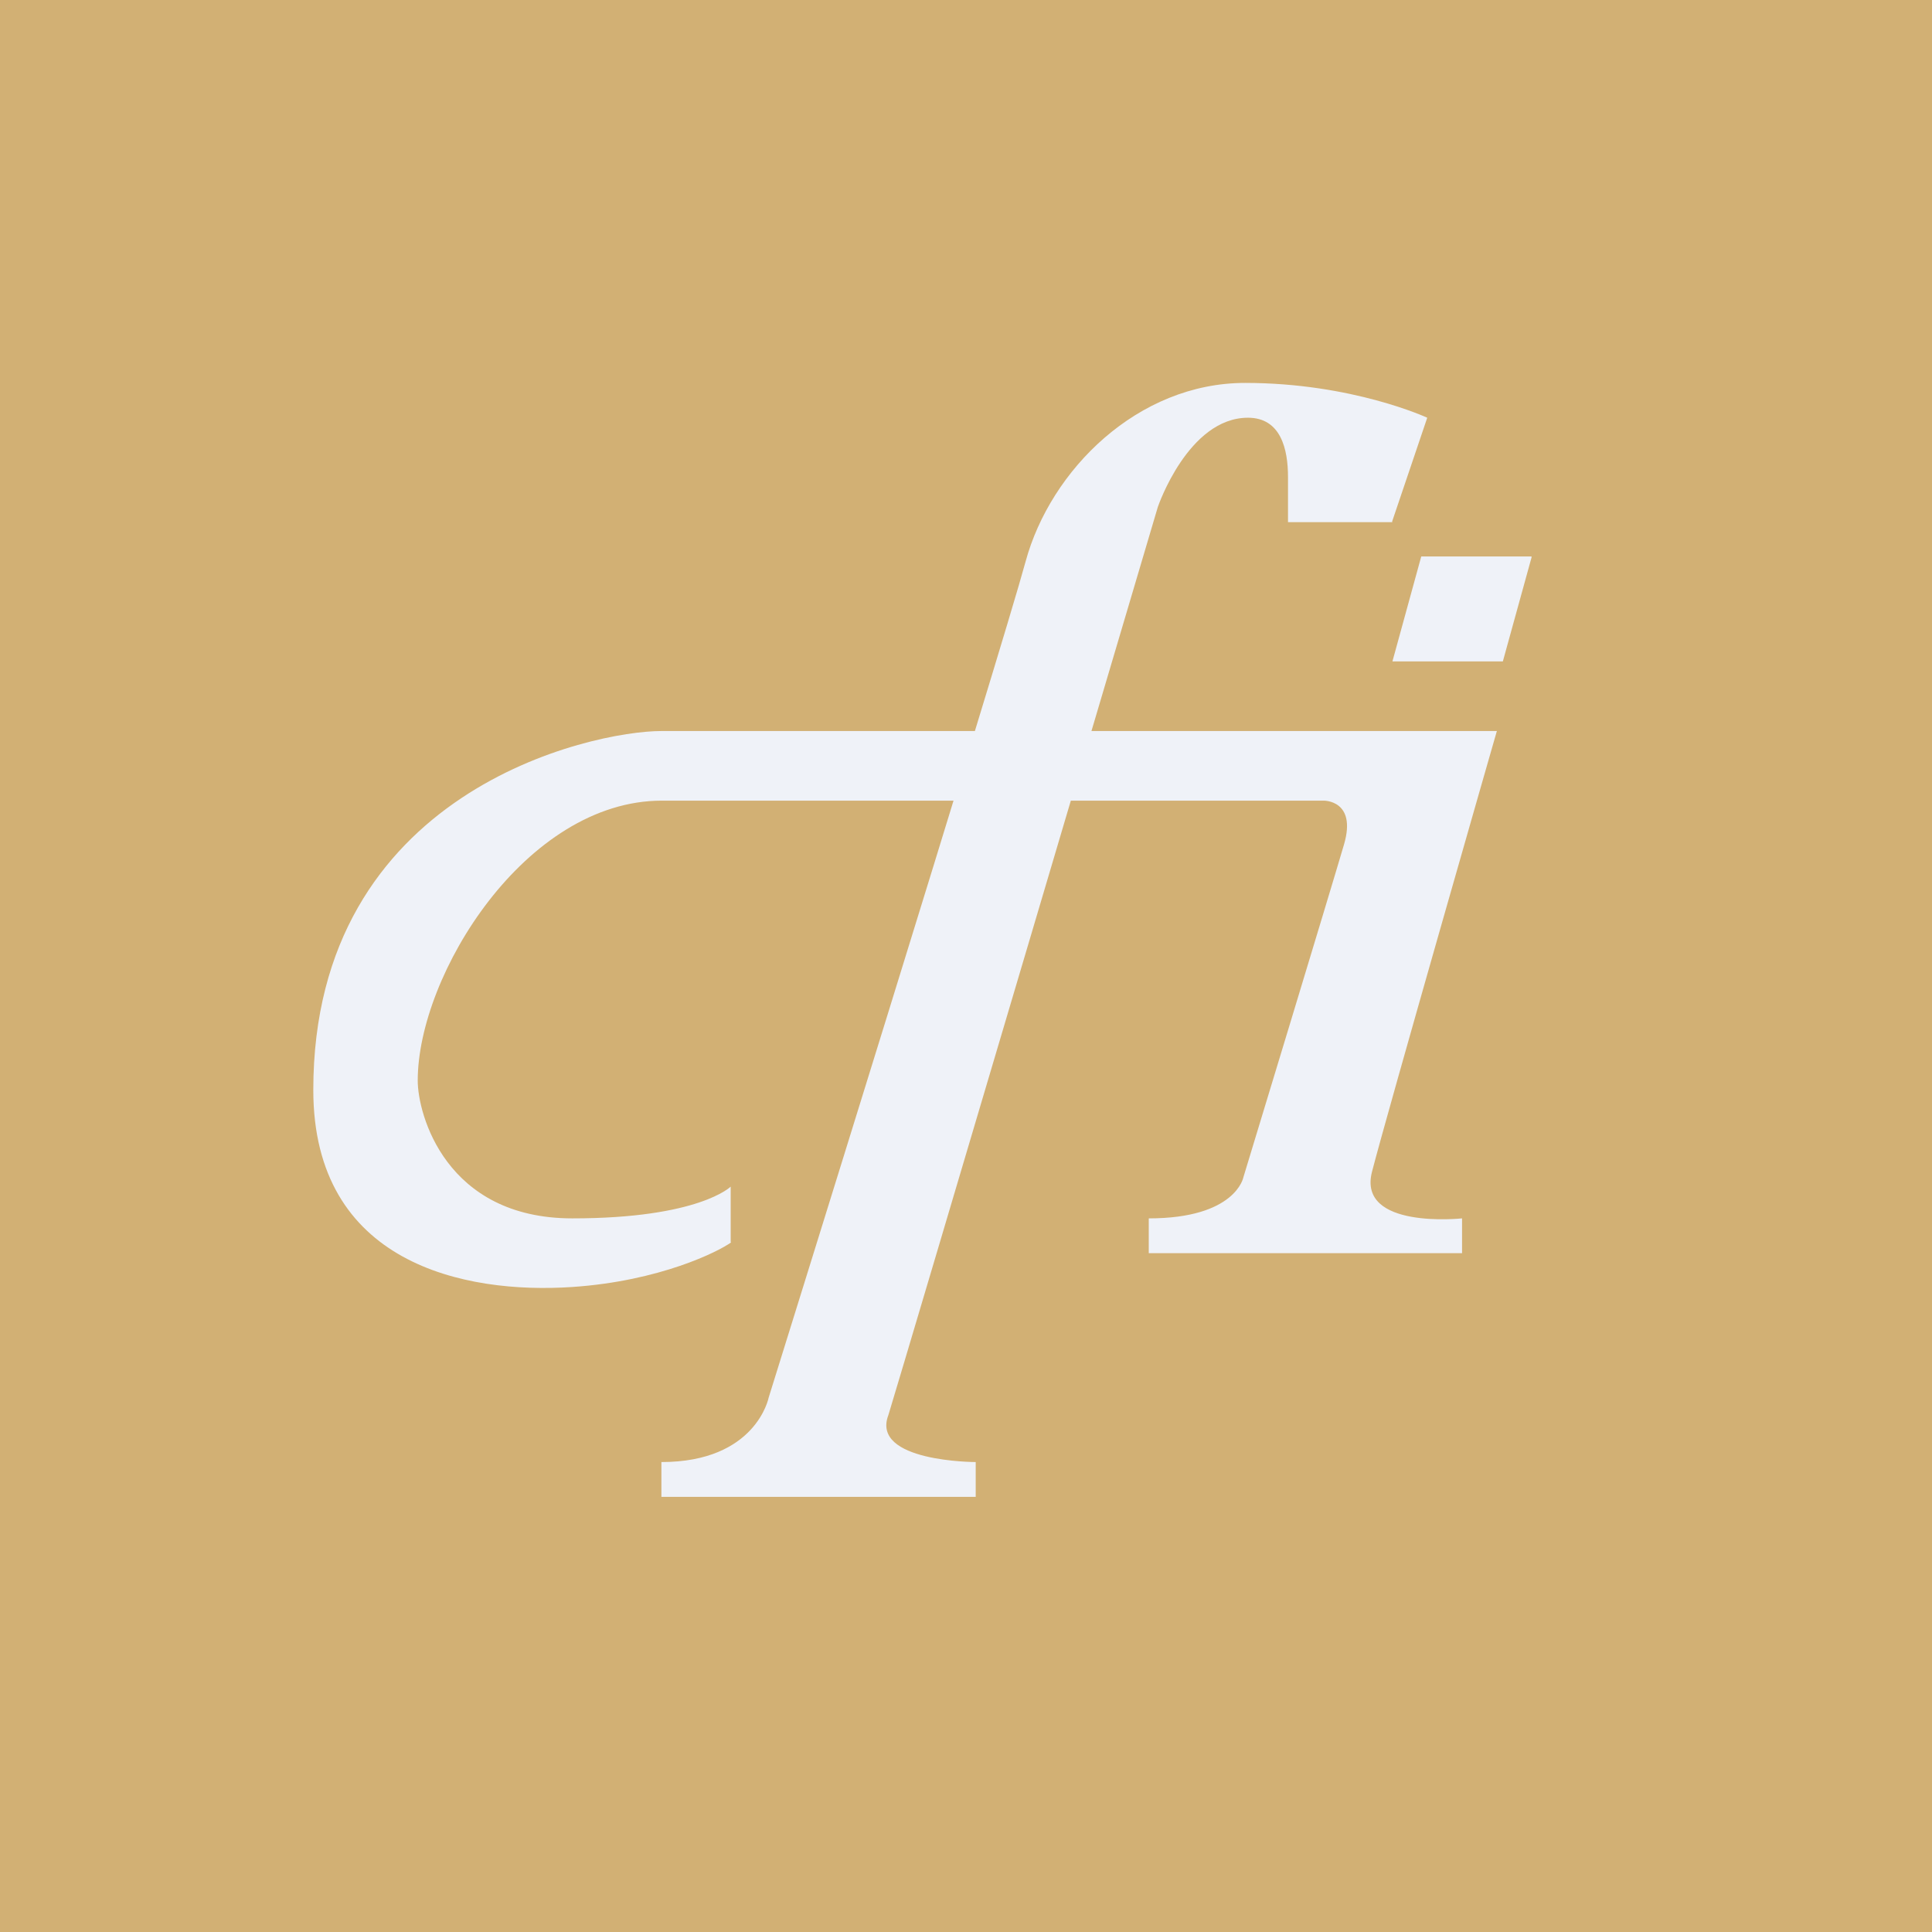
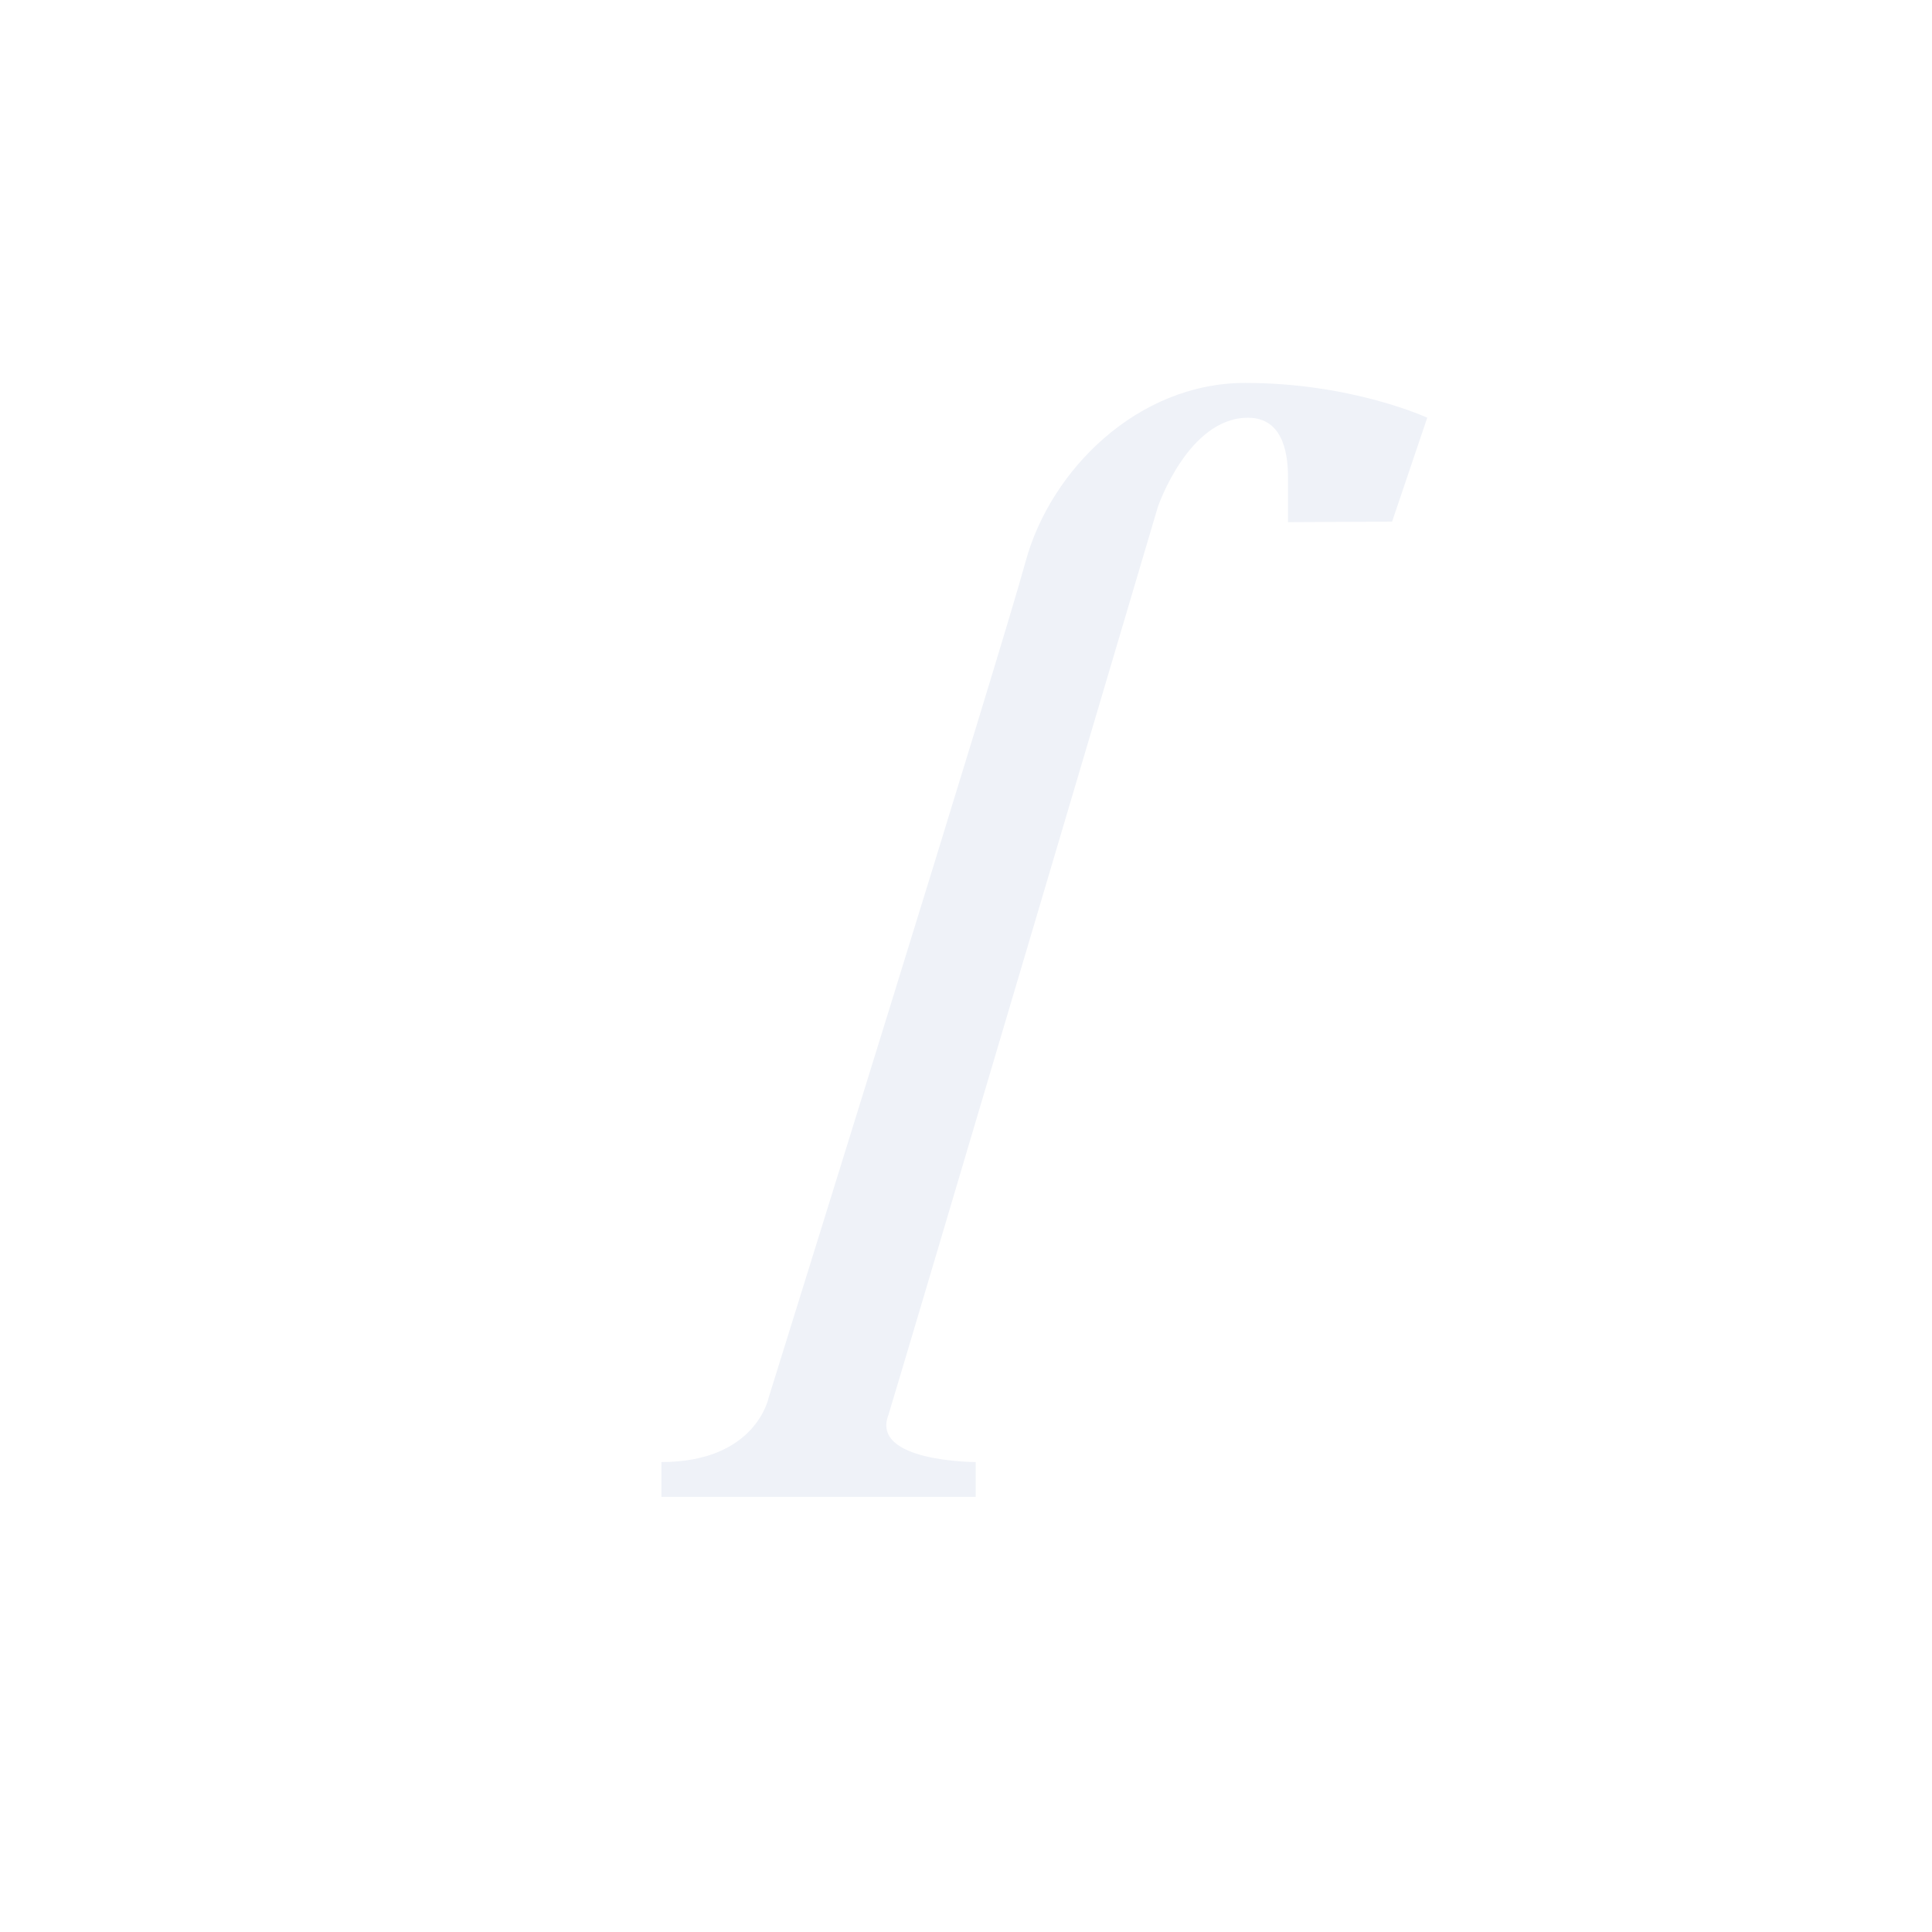
<svg xmlns="http://www.w3.org/2000/svg" viewBox="0 0 55.5 55.5">
-   <rect width="56" height="56" fill="rgb(210, 176, 116)" />
-   <path d="M 39.99,14.985 L 41,12 S 38.85,11 35.769,11 C 32.687,11 30.179,13.494 29.462,16.131 C 28.746,18.768 22.081,40.149 22.081,40.149 S 21.723,42 19,42 V 43 H 28.029 V 42 S 25,42 25.521,40.648 C 26.023,39.009 33.261,14.563 33.261,14.563 S 34.131,12 35.85,12 C 36.791,12 37.002,12.897 37,13.71 C 36.998,14.384 37,15 37,15 H 40 Z" clip-rule="evenodd" fill="rgb(239, 242, 248)" fill-rule="evenodd" />
-   <path d="M 20.99,35.676 V 34.088 S 20.083,35 16.442,35 S 12,32.005 12,31.043 C 12,28 15.104,23 19.013,23 H 38.021 S 38.984,22.977 38.609,24.259 C 38.235,25.541 35.718,33.821 35.718,33.821 S 35.5,35 33,35 V 36 H 42 V 35 S 38.985,35.326 39.413,33.661 S 43,21 43,21 H 19 C 17,21 9,22.709 9,31.31 C 9,36.299 13.337,37.181 16.442,36.971 C 18.956,36.801 20.641,35.953 21,35.691 Z" clip-rule="evenodd" fill="rgb(239, 242, 248)" fill-rule="evenodd" />
-   <path d="M 43.99,15.985 H 40.828 L 40,19 H 43.172 L 44,16 Z" clip-rule="evenodd" fill="rgb(239, 242, 248)" fill-rule="evenodd" />
+   <path d="M 39.99,14.985 L 41,12 S 38.85,11 35.769,11 C 32.687,11 30.179,13.494 29.462,16.131 C 28.746,18.768 22.081,40.149 22.081,40.149 S 21.723,42 19,42 V 43 H 28.029 V 42 S 25,42 25.521,40.648 C 26.023,39.009 33.261,14.563 33.261,14.563 S 34.131,12 35.85,12 C 36.791,12 37.002,12.897 37,13.71 C 36.998,14.384 37,15 37,15 Z" clip-rule="evenodd" fill="rgb(239, 242, 248)" fill-rule="evenodd" />
</svg>